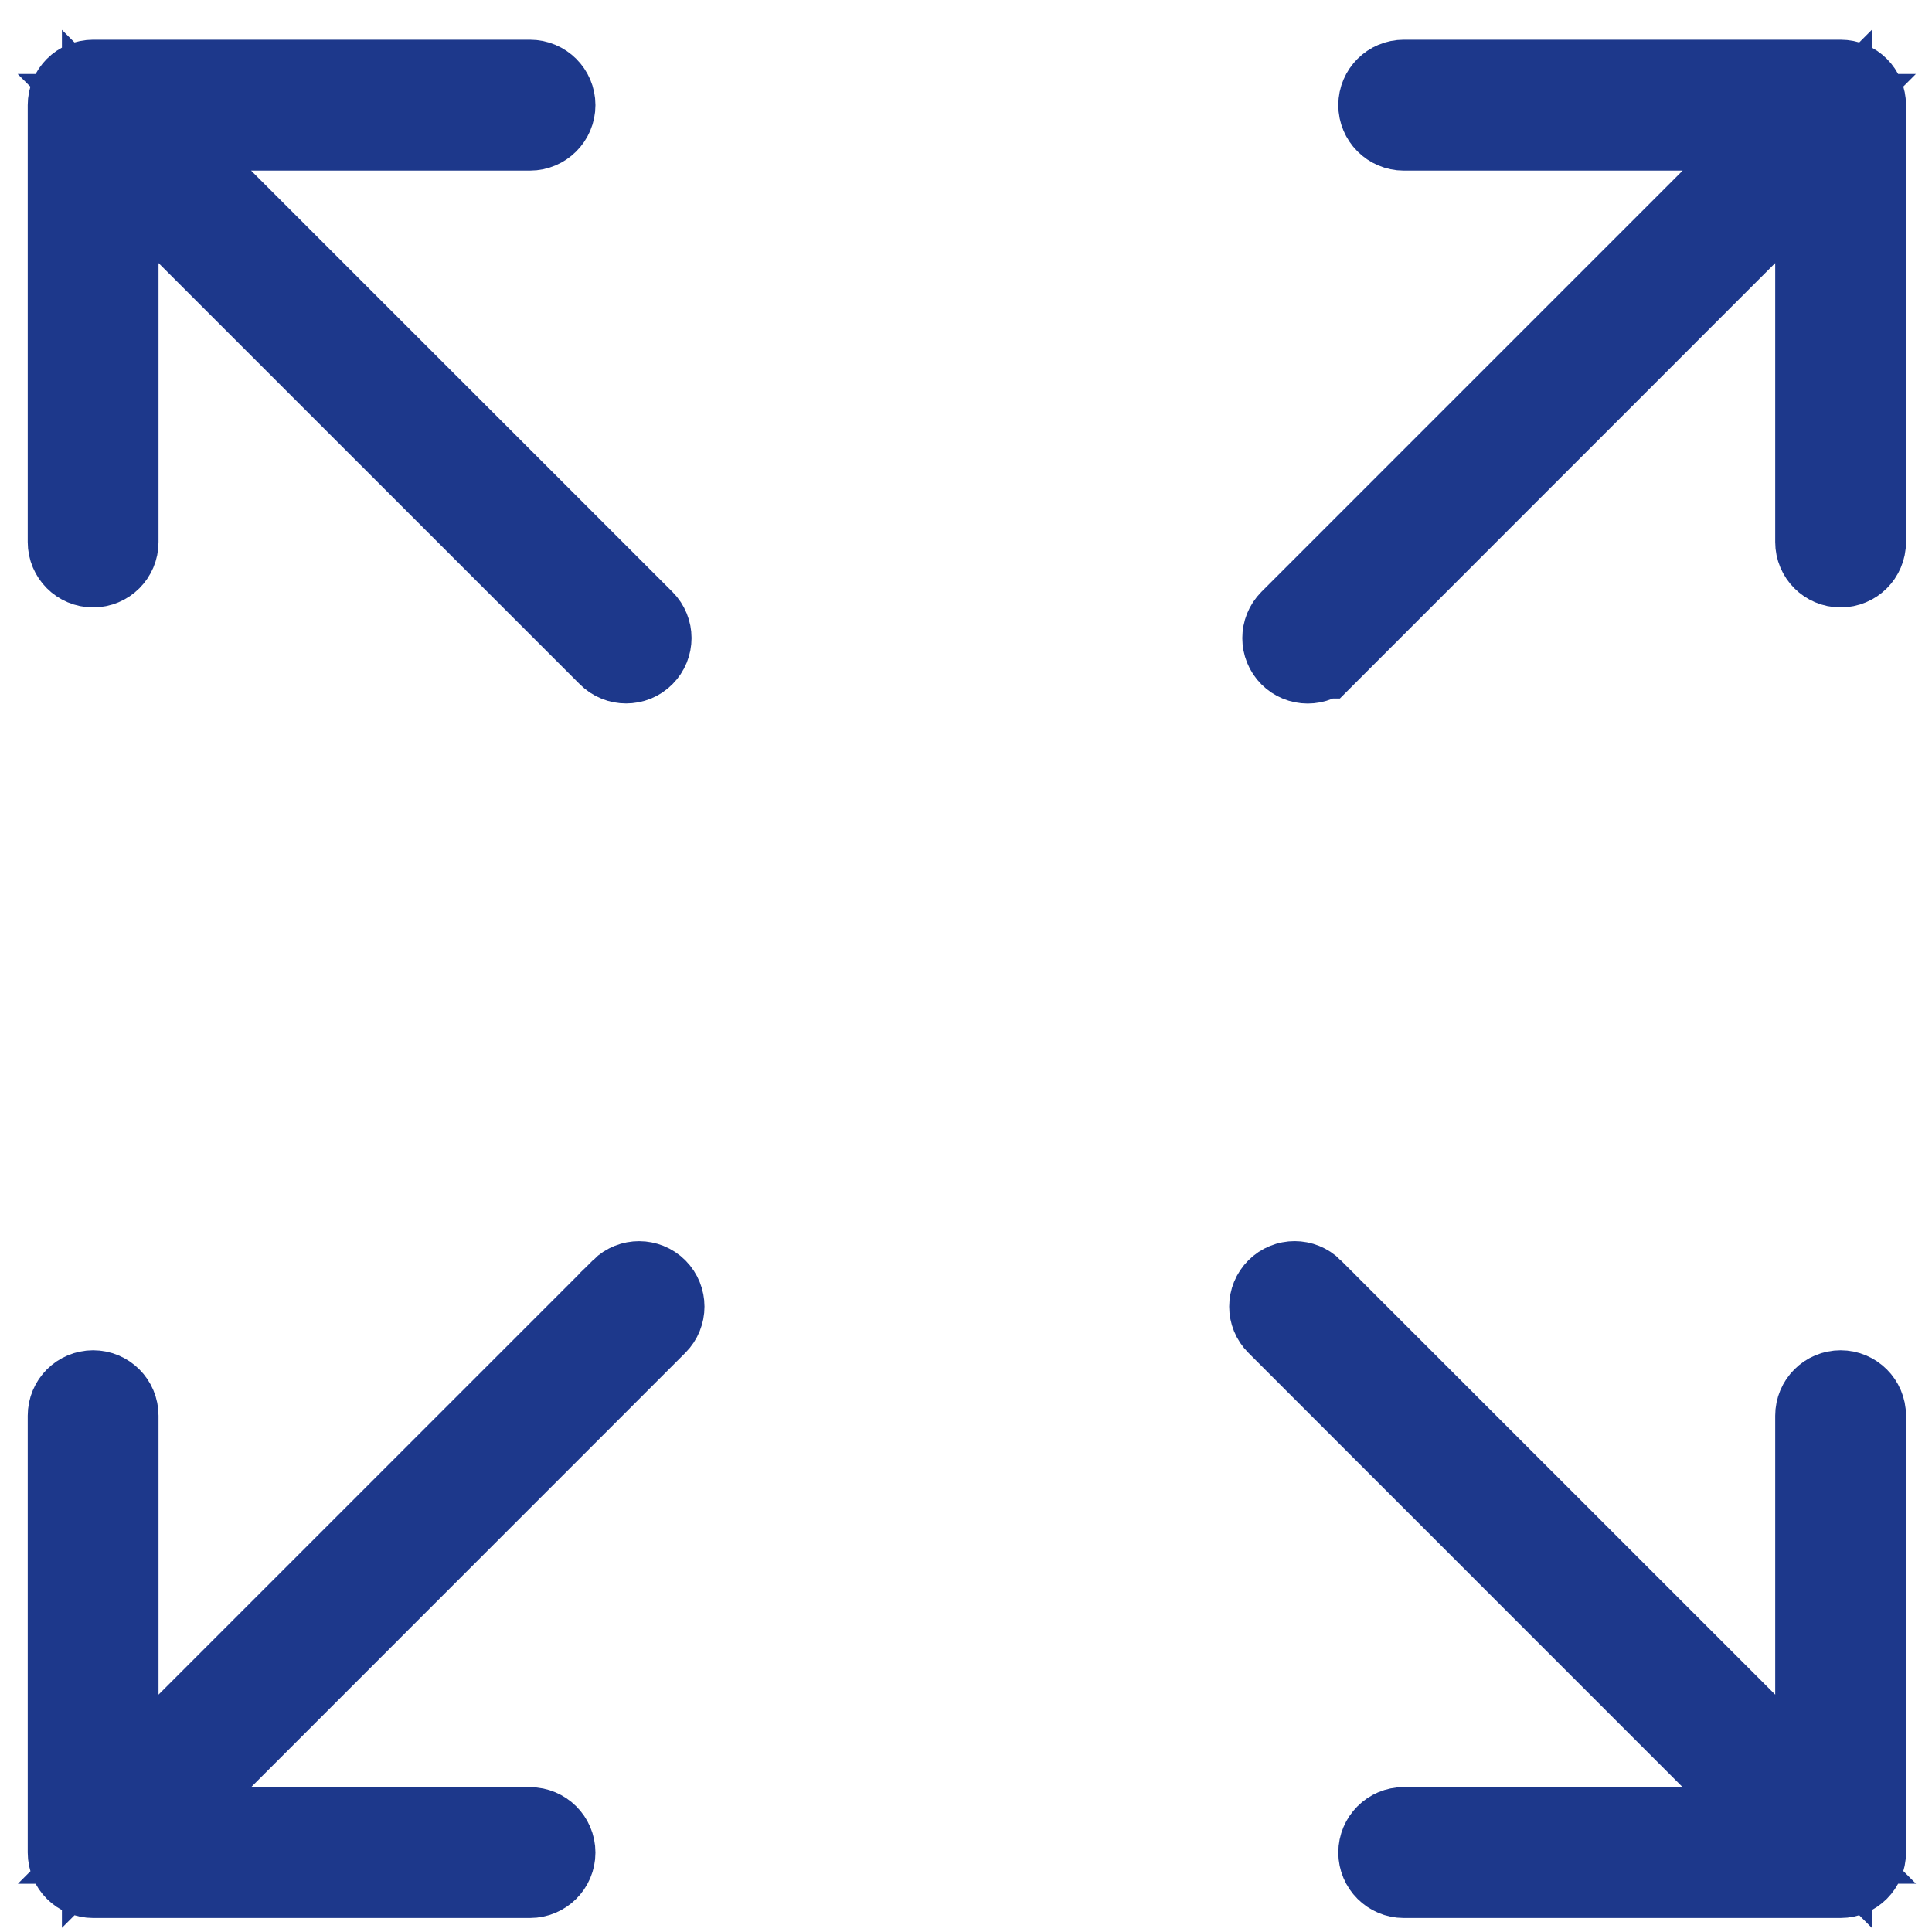
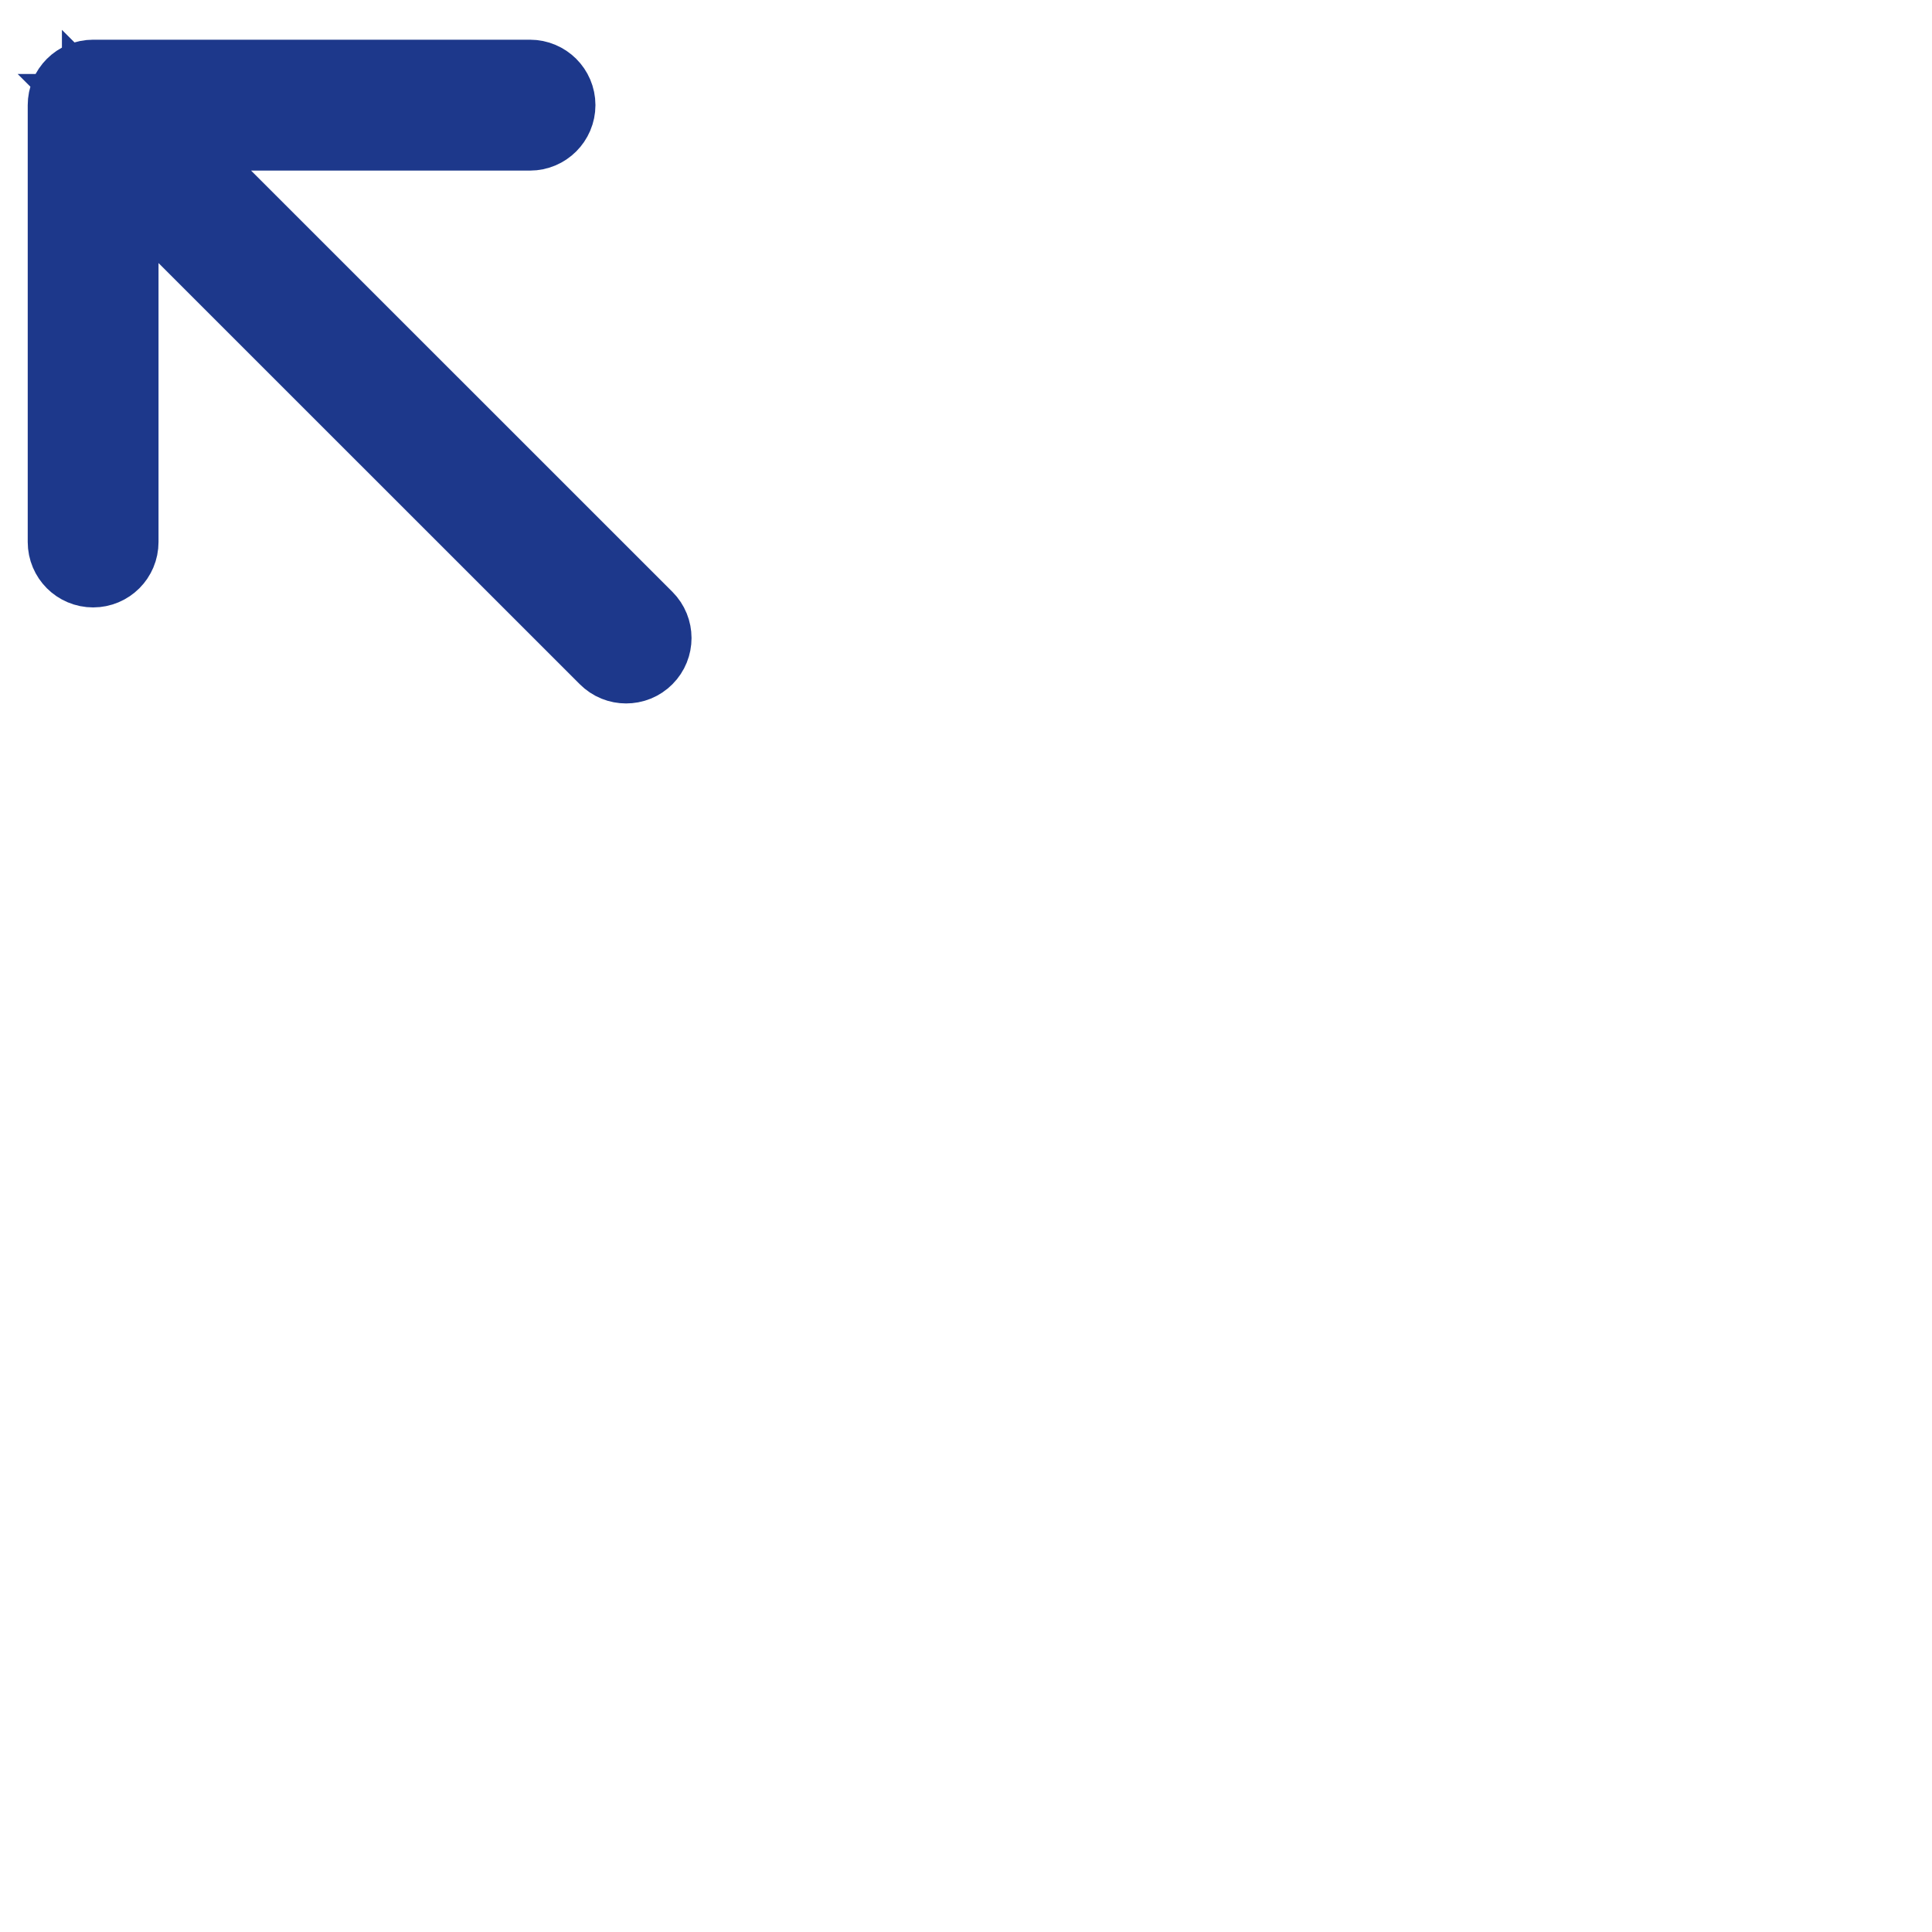
<svg xmlns="http://www.w3.org/2000/svg" width="20" height="20" viewBox="0 0 20 20" fill="none">
  <path d="M1.995 2.37L1.141 1.516V2.723V5.611C1.141 5.709 1.062 5.788 0.964 5.788C0.866 5.788 0.787 5.709 0.787 5.611V1.088C0.787 0.99 0.866 0.911 0.964 0.911H5.486C5.584 0.911 5.664 0.99 5.664 1.088C5.664 1.186 5.584 1.266 5.486 1.266H2.598H1.391L2.245 2.119L6.607 6.48L6.607 6.48C6.676 6.549 6.676 6.661 6.607 6.73L6.607 6.73C6.572 6.765 6.528 6.782 6.481 6.782C6.435 6.782 6.391 6.765 6.356 6.73C6.356 6.73 6.356 6.73 6.356 6.73L1.995 2.37Z" fill="#1D388B" stroke="#1D388B" />
-   <path d="M18.023 17.896L18.877 18.75V17.543V14.655C18.877 14.557 18.956 14.478 19.054 14.478C19.151 14.478 19.231 14.557 19.231 14.655C19.231 14.655 19.231 14.655 19.231 14.655V19.178C19.231 19.275 19.152 19.355 19.054 19.355H14.531C14.434 19.355 14.354 19.275 14.354 19.178C14.354 19.08 14.434 19 14.531 19H17.419H18.626L17.772 18.147L13.277 13.651L13.277 13.651C13.207 13.582 13.207 13.47 13.277 13.4C13.346 13.331 13.458 13.331 13.527 13.4C13.527 13.401 13.527 13.401 13.527 13.401L18.023 17.896Z" fill="#1D388B" stroke="#1D388B" />
-   <path d="M1.141 17.543V18.75L1.995 17.896L6.49 13.401C6.49 13.401 6.49 13.401 6.49 13.4C6.56 13.331 6.672 13.332 6.741 13.4L6.741 13.4C6.81 13.47 6.81 13.582 6.741 13.651L6.741 13.651L2.246 18.147L1.392 19.001H2.599H5.487C5.584 19.001 5.664 19.08 5.664 19.178C5.664 19.276 5.584 19.355 5.487 19.355H0.964C0.866 19.355 0.787 19.276 0.787 19.178V14.655C0.787 14.557 0.866 14.478 0.964 14.478C1.062 14.478 1.141 14.557 1.141 14.655V17.543Z" fill="#1D388B" stroke="#1D388B" />
-   <path d="M17.773 2.119L18.626 1.266H17.419H14.532C14.434 1.266 14.354 1.186 14.354 1.088C14.354 0.99 14.434 0.911 14.532 0.911H19.054C19.152 0.911 19.231 0.99 19.231 1.088C19.231 1.088 19.231 1.088 19.231 1.088V5.611C19.231 5.709 19.152 5.788 19.054 5.788C18.956 5.788 18.877 5.709 18.877 5.611V2.723V1.516L18.023 2.37L13.663 6.731C13.663 6.731 13.663 6.731 13.662 6.731C13.662 6.731 13.662 6.731 13.662 6.731C13.628 6.766 13.583 6.783 13.537 6.783C13.491 6.783 13.446 6.765 13.412 6.731L13.412 6.731C13.343 6.662 13.343 6.549 13.412 6.48L13.412 6.48L17.773 2.119Z" fill="#1D388B" stroke="#1D388B" />
</svg>